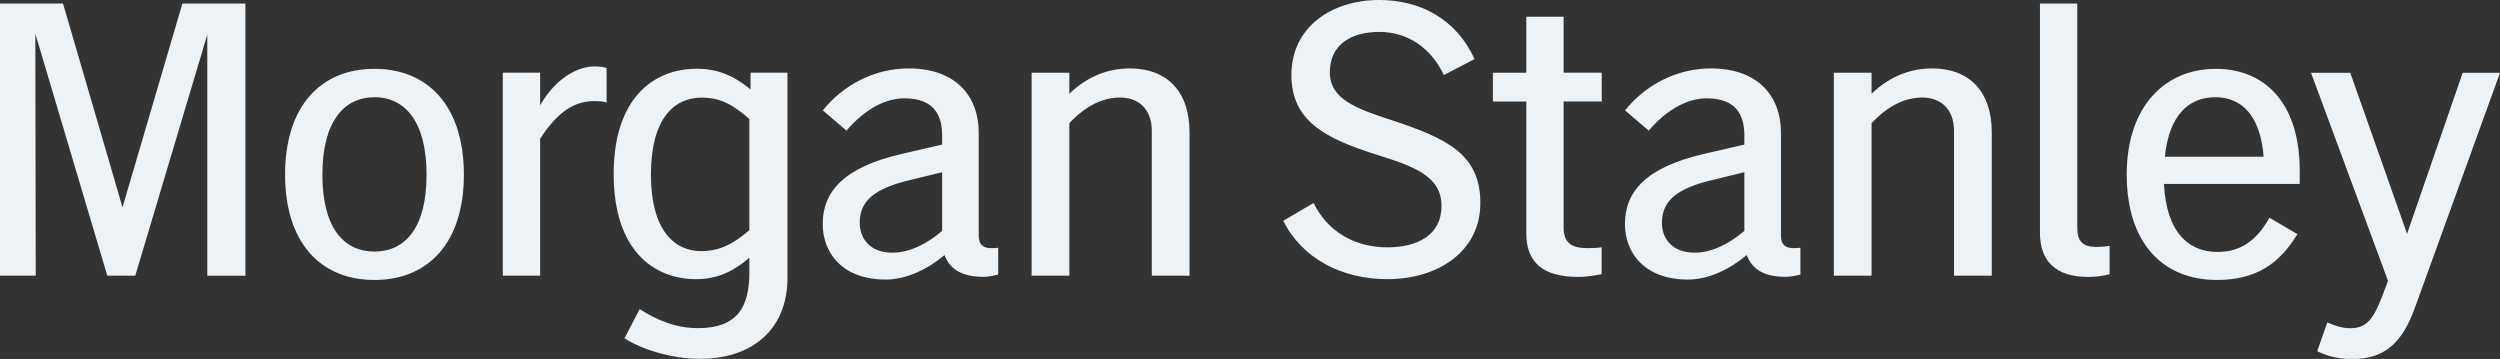
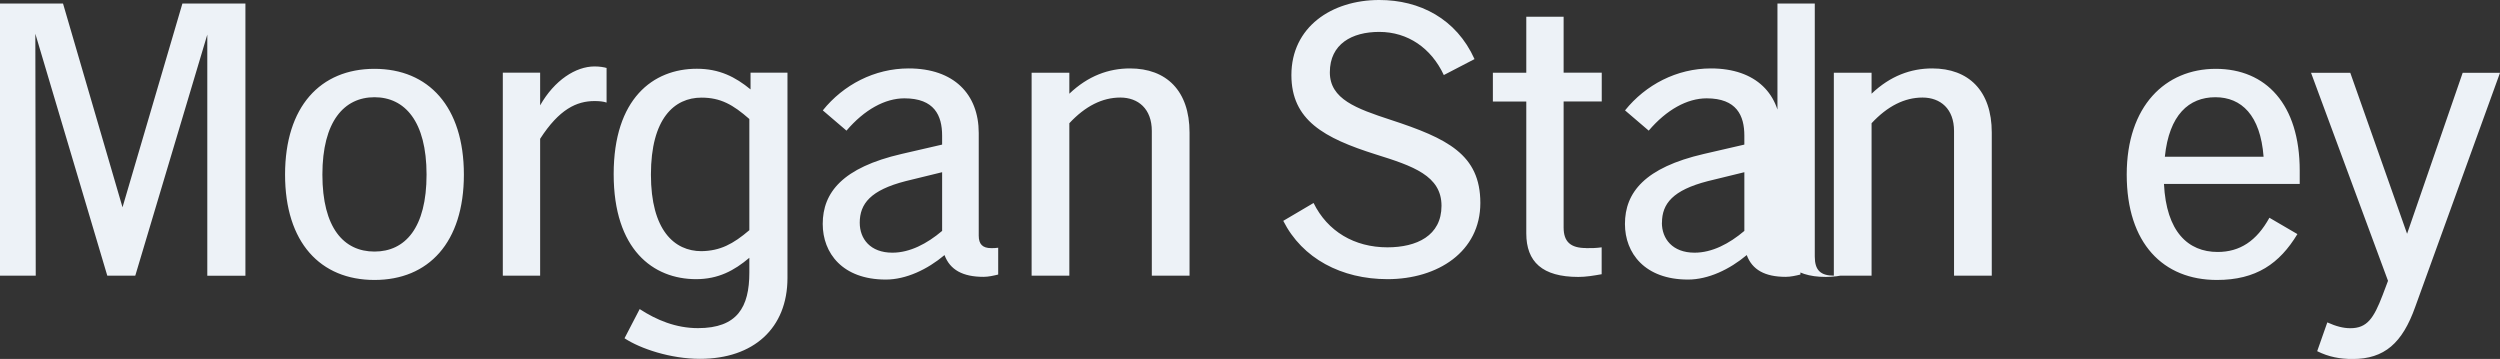
<svg xmlns="http://www.w3.org/2000/svg" id="Layer_1" data-name="Layer 1" viewBox="0 0 313.44 45">
  <rect x="0" y="0" width="313.44" height="45" fill="#333333" stroke="none" />
  <defs>
    <style> .cls-1 { fill: #edf2f7; stroke-width: 0px; } </style>
  </defs>
-   <path class="cls-1" d="M0,34.56h4.48l-.05-30.33,9.02,30.33h3.51L25.99,4.34v30.23h4.78V.44h-7.9l-7.51,25.55L7.9.44H0v34.13h0ZM46.95,8.63c-6.78,0-11.21,4.73-11.21,13.26s4.44,13.21,11.21,13.21,11.21-4.68,11.21-13.21-4.44-13.26-11.21-13.26h0ZM40.42,21.89c0-6.68,2.73-9.7,6.53-9.7s6.53,3.02,6.53,9.7-2.68,9.65-6.53,9.65-6.53-2.97-6.53-9.65h0ZM63.04,34.56h4.68v-17.16c2.39-3.71,4.58-4.73,6.82-4.73.59,0,1.12.05,1.51.19v-4.34c-.34-.1-.88-.19-1.51-.19-2.34,0-5.02,1.71-6.82,4.88v-4.1h-4.68v25.45h0ZM87.27,35c2.78,0,4.78-1.07,6.68-2.68v1.85c0,4.34-1.51,6.97-6.44,6.97-2.78,0-5.21-1.02-7.31-2.39l-1.9,3.66c2,1.32,5.8,2.58,9.46,2.58,6.73,0,10.97-3.85,10.97-10.14V9.11h-4.63v2.1c-1.9-1.56-3.9-2.59-6.73-2.59-5.51,0-10.43,3.76-10.43,13.21s4.93,13.17,10.34,13.17h0ZM81.61,21.89c0-7.02,2.92-9.65,6.34-9.65,2.39,0,3.95.88,6,2.68v13.94c-2.05,1.75-3.66,2.59-6,2.63-3.41,0-6.34-2.63-6.34-9.6h0ZM111.06,35.05c2.54,0,5.22-1.27,7.36-3.07.68,1.85,2.29,2.73,4.88,2.73.63,0,1.27-.15,1.85-.29v-3.36c-.29.05-.59.05-.88.05-1.07,0-1.56-.49-1.56-1.56v-12.87c0-4.88-3.12-8.1-8.78-8.1-4.29,0-8.19,2.05-10.77,5.26l2.97,2.54c2.24-2.63,4.83-4.05,7.26-4.05,3.76,0,4.73,2.15,4.73,4.68v1.12l-5.07,1.17c-7.41,1.71-9.9,4.83-9.9,8.78,0,3.66,2.49,6.97,7.9,6.97h0ZM107.79,27.93c0-2.39,1.36-4.09,5.75-5.22l4.58-1.12v7.36c-1.9,1.61-4.05,2.73-6.24,2.73-2.78,0-4.09-1.75-4.09-3.75h0ZM129.34,34.56h4.73V15.45c2-2.15,4.14-3.22,6.39-3.22s3.95,1.42,3.95,4.19v18.14h4.73v-17.94c0-5.26-2.92-8.04-7.46-8.04-2.68,0-5.26.93-7.61,3.17v-2.63h-4.73v25.45h0ZM173.95,35c6.34,0,11.65-3.46,11.65-9.55s-4.14-8.1-11.26-10.43c-4.29-1.41-7.61-2.59-7.61-5.95,0-3.56,2.78-5.07,6.19-5.07,3.61,0,6.53,2.05,8.1,5.41l3.85-2c-2.29-5.07-6.87-7.41-11.94-7.41-6,0-11.02,3.41-11.02,9.41,0,5.66,4.09,7.9,10.58,9.95,4.68,1.46,8.24,2.68,8.24,6.44s-3.12,5.21-6.78,5.21c-4.14,0-7.51-2-9.26-5.56l-3.8,2.24c2.39,4.73,7.31,7.31,13.07,7.31h0ZM198.87,31.1c-1.95,0-2.83-.78-2.83-2.58v-15.8h4.78v-3.61h-4.78V2.1h-4.68v7.02h-4.19v3.61h4.19v16.53c0,3.56,2,5.46,6.53,5.46.93,0,1.85-.15,2.92-.34v-3.37c-.78.1-1.17.1-1.95.1h0ZM211.64,35.05c2.54,0,5.21-1.27,7.36-3.07.68,1.85,2.29,2.73,4.88,2.73.63,0,1.27-.15,1.85-.29v-3.36c-.29.05-.59.05-.88.05-1.07,0-1.56-.49-1.56-1.56v-12.87c0-4.88-3.12-8.1-8.78-8.1-4.29,0-8.19,2.05-10.77,5.26l2.97,2.54c2.24-2.63,4.83-4.05,7.26-4.05,3.76,0,4.73,2.15,4.73,4.68v1.12l-5.07,1.17c-7.41,1.71-9.9,4.83-9.9,8.78,0,3.66,2.49,6.97,7.9,6.97h0ZM208.37,27.93c0-2.39,1.36-4.09,5.75-5.22l4.58-1.12v7.36c-1.9,1.61-4.05,2.73-6.24,2.73-2.78,0-4.1-1.75-4.1-3.75h0ZM229.92,34.56h4.73V15.45c2-2.15,4.14-3.22,6.39-3.22s3.95,1.42,3.95,4.19v18.14h4.73v-17.94c0-5.26-2.92-8.04-7.46-8.04-2.68,0-5.26.93-7.61,3.17v-2.63h-4.73v25.45s0,0,0,0ZM262.83,30.96c-1.66,0-2.39-.68-2.39-2.39V.44h-4.68v28.72c0,3.51,1.9,5.56,6.05,5.56.88,0,1.8-.1,2.68-.34v-3.56c-.59.1-1.12.14-1.66.14h0ZM288.04,29.35l-3.51-2.05c-1.61,2.92-3.71,4.29-6.49,4.29-3.71,0-6.44-2.54-6.73-8.53h17.02v-1.66c0-8.34-4.24-12.77-10.53-12.77s-11.16,4.63-11.16,13.26,4.58,13.21,11.31,13.21c4.92,0,7.85-2.05,10.09-5.75h0ZM277.75,12.19c3.27,0,5.65,2.24,6.05,7.46h-12.38c.54-5.26,3.02-7.46,6.34-7.46h0ZM294.67,41.15c-.88,0-1.8-.24-2.88-.73l-1.27,3.61c1.46.73,2.88.98,4.44.98,4,0,6.24-2,7.85-6.53l10.63-29.35h-4.68l-6.97,20.18-7.12-20.18h-4.92l9.65,26.08-.68,1.8c-1.12,2.92-1.95,4.14-4.04,4.14h0Z" />
+   <path class="cls-1" d="M0,34.56h4.48l-.05-30.33,9.02,30.33h3.51L25.99,4.34v30.23h4.78V.44h-7.9l-7.51,25.55L7.9.44H0v34.13h0ZM46.95,8.63c-6.78,0-11.21,4.73-11.21,13.26s4.44,13.21,11.21,13.21,11.21-4.68,11.21-13.21-4.44-13.26-11.21-13.26h0ZM40.42,21.89c0-6.68,2.73-9.7,6.53-9.7s6.53,3.02,6.53,9.7-2.68,9.65-6.53,9.65-6.53-2.97-6.53-9.65h0ZM63.04,34.56h4.68v-17.16c2.39-3.71,4.58-4.73,6.82-4.73.59,0,1.12.05,1.51.19v-4.34c-.34-.1-.88-.19-1.51-.19-2.34,0-5.02,1.71-6.82,4.88v-4.1h-4.68v25.45h0ZM87.27,35c2.78,0,4.78-1.07,6.68-2.68v1.85c0,4.34-1.51,6.97-6.44,6.97-2.78,0-5.21-1.02-7.31-2.39l-1.9,3.66c2,1.32,5.8,2.58,9.46,2.58,6.73,0,10.97-3.85,10.97-10.14V9.11h-4.63v2.1c-1.9-1.56-3.9-2.59-6.73-2.59-5.51,0-10.43,3.76-10.43,13.21s4.93,13.17,10.34,13.17h0ZM81.61,21.89c0-7.02,2.92-9.65,6.34-9.65,2.39,0,3.95.88,6,2.68v13.94c-2.05,1.75-3.66,2.59-6,2.63-3.41,0-6.34-2.63-6.34-9.6h0ZM111.06,35.05c2.54,0,5.22-1.27,7.36-3.07.68,1.85,2.29,2.73,4.88,2.73.63,0,1.27-.15,1.85-.29v-3.36c-.29.05-.59.05-.88.05-1.07,0-1.56-.49-1.56-1.56v-12.87c0-4.88-3.12-8.1-8.78-8.1-4.29,0-8.19,2.05-10.77,5.26l2.97,2.54c2.24-2.63,4.83-4.05,7.26-4.05,3.76,0,4.73,2.15,4.73,4.68v1.12l-5.07,1.17c-7.41,1.71-9.9,4.83-9.9,8.78,0,3.66,2.49,6.97,7.9,6.97h0ZM107.79,27.93c0-2.39,1.36-4.09,5.75-5.22l4.58-1.12v7.36c-1.9,1.61-4.05,2.73-6.24,2.73-2.78,0-4.09-1.75-4.09-3.75h0ZM129.34,34.56h4.73V15.45c2-2.15,4.14-3.22,6.39-3.22s3.95,1.42,3.95,4.19v18.14h4.73v-17.94c0-5.26-2.92-8.04-7.46-8.04-2.68,0-5.26.93-7.61,3.17v-2.63h-4.73v25.45h0ZM173.95,35c6.34,0,11.65-3.46,11.65-9.55s-4.14-8.1-11.26-10.43c-4.29-1.41-7.61-2.59-7.61-5.95,0-3.56,2.78-5.07,6.19-5.07,3.61,0,6.53,2.05,8.1,5.41l3.85-2c-2.29-5.07-6.87-7.41-11.94-7.41-6,0-11.02,3.41-11.02,9.41,0,5.66,4.09,7.9,10.58,9.95,4.68,1.46,8.24,2.68,8.24,6.44s-3.12,5.21-6.78,5.21c-4.14,0-7.51-2-9.26-5.56l-3.8,2.24c2.39,4.73,7.31,7.31,13.07,7.31h0ZM198.87,31.1c-1.95,0-2.83-.78-2.83-2.58v-15.8h4.78v-3.61h-4.78V2.1h-4.68v7.02h-4.19v3.61h4.19v16.53c0,3.56,2,5.46,6.53,5.46.93,0,1.85-.15,2.92-.34v-3.37c-.78.1-1.17.1-1.95.1h0ZM211.64,35.05c2.54,0,5.21-1.27,7.36-3.07.68,1.85,2.29,2.73,4.88,2.73.63,0,1.27-.15,1.85-.29v-3.36c-.29.05-.59.05-.88.05-1.07,0-1.56-.49-1.56-1.56v-12.87c0-4.88-3.12-8.1-8.78-8.1-4.29,0-8.19,2.05-10.77,5.26l2.97,2.54c2.24-2.63,4.83-4.05,7.26-4.05,3.76,0,4.73,2.15,4.73,4.68v1.12l-5.07,1.17c-7.41,1.71-9.9,4.83-9.9,8.78,0,3.66,2.49,6.97,7.9,6.97h0ZM208.37,27.93c0-2.39,1.36-4.09,5.75-5.22l4.58-1.12v7.36c-1.9,1.61-4.05,2.73-6.24,2.73-2.78,0-4.1-1.75-4.1-3.75h0ZM229.92,34.56h4.73V15.45c2-2.15,4.14-3.22,6.39-3.22s3.95,1.42,3.95,4.19v18.14h4.73v-17.94c0-5.26-2.92-8.04-7.46-8.04-2.68,0-5.26.93-7.61,3.17v-2.63h-4.73v25.45s0,0,0,0Zc-1.66,0-2.39-.68-2.39-2.39V.44h-4.68v28.72c0,3.51,1.9,5.56,6.05,5.56.88,0,1.8-.1,2.68-.34v-3.56c-.59.1-1.12.14-1.66.14h0ZM288.04,29.35l-3.51-2.05c-1.61,2.92-3.71,4.29-6.49,4.29-3.71,0-6.44-2.54-6.73-8.53h17.02v-1.66c0-8.34-4.24-12.77-10.53-12.77s-11.16,4.63-11.16,13.26,4.58,13.21,11.31,13.21c4.92,0,7.85-2.05,10.09-5.75h0ZM277.75,12.19c3.27,0,5.65,2.24,6.05,7.46h-12.38c.54-5.26,3.02-7.46,6.34-7.46h0ZM294.67,41.15c-.88,0-1.8-.24-2.88-.73l-1.27,3.61c1.46.73,2.88.98,4.44.98,4,0,6.24-2,7.85-6.53l10.63-29.35h-4.68l-6.97,20.18-7.12-20.18h-4.92l9.65,26.08-.68,1.8c-1.12,2.92-1.95,4.14-4.04,4.14h0Z" />
</svg>